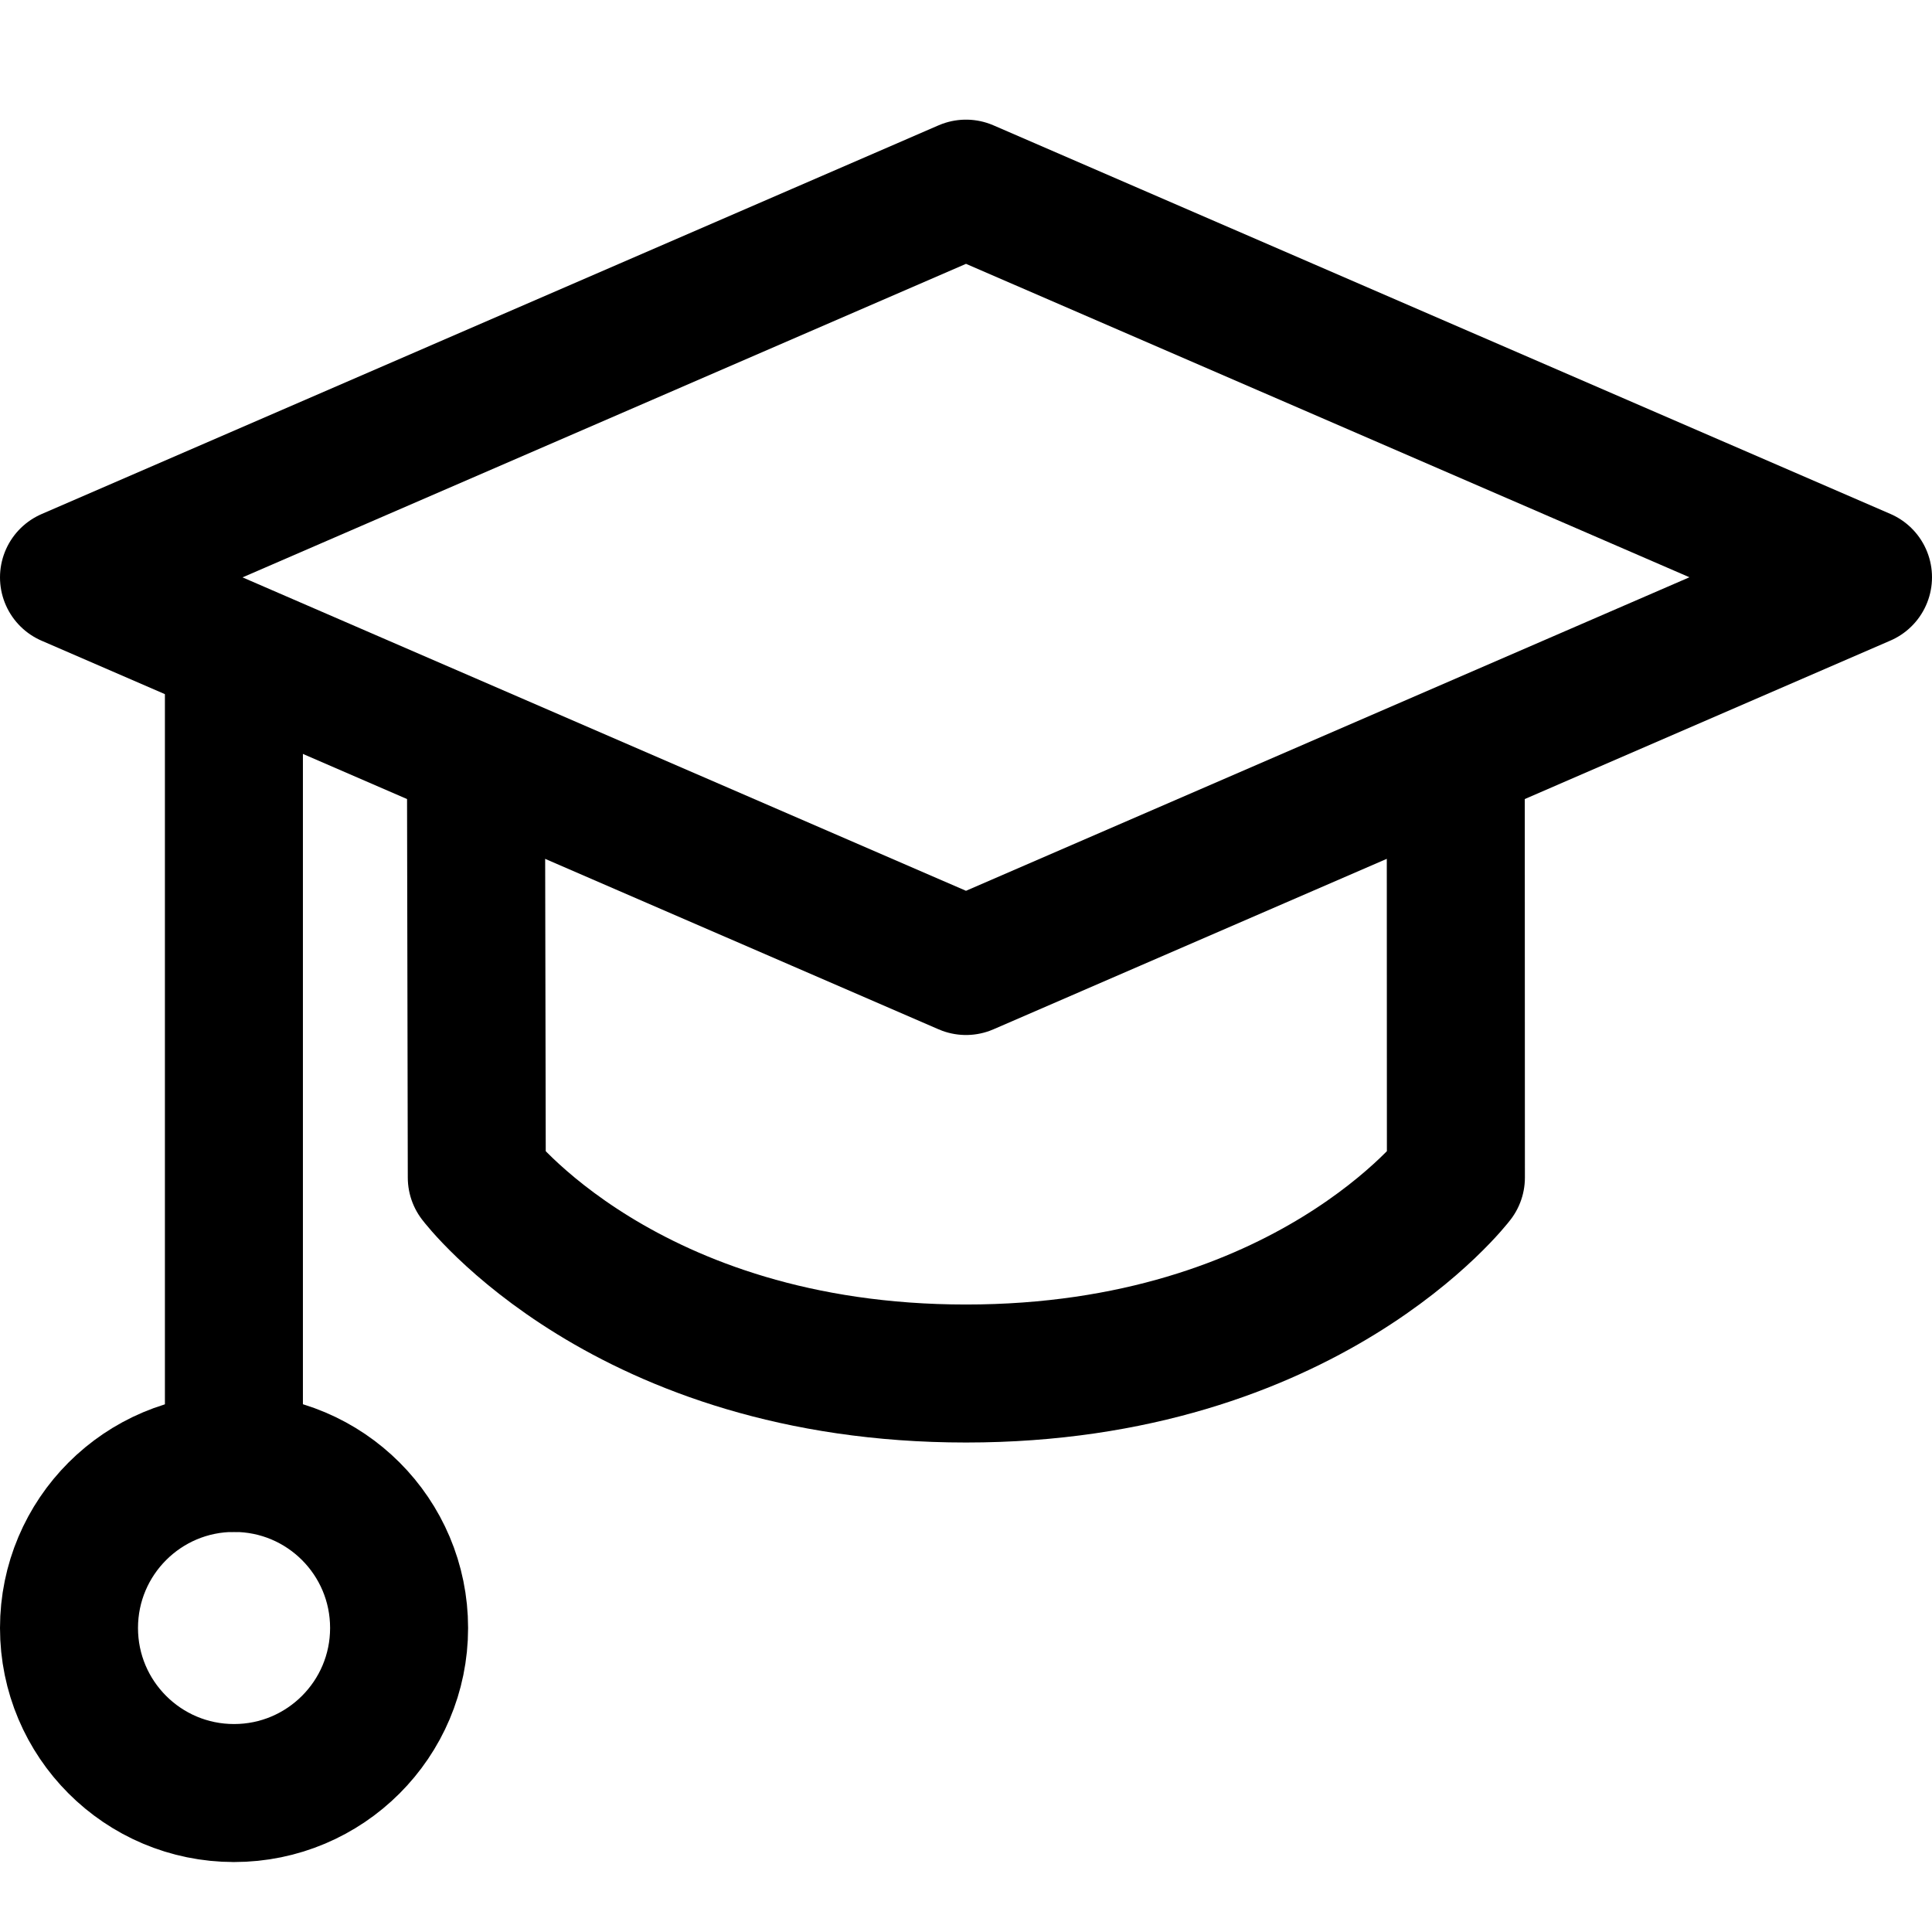
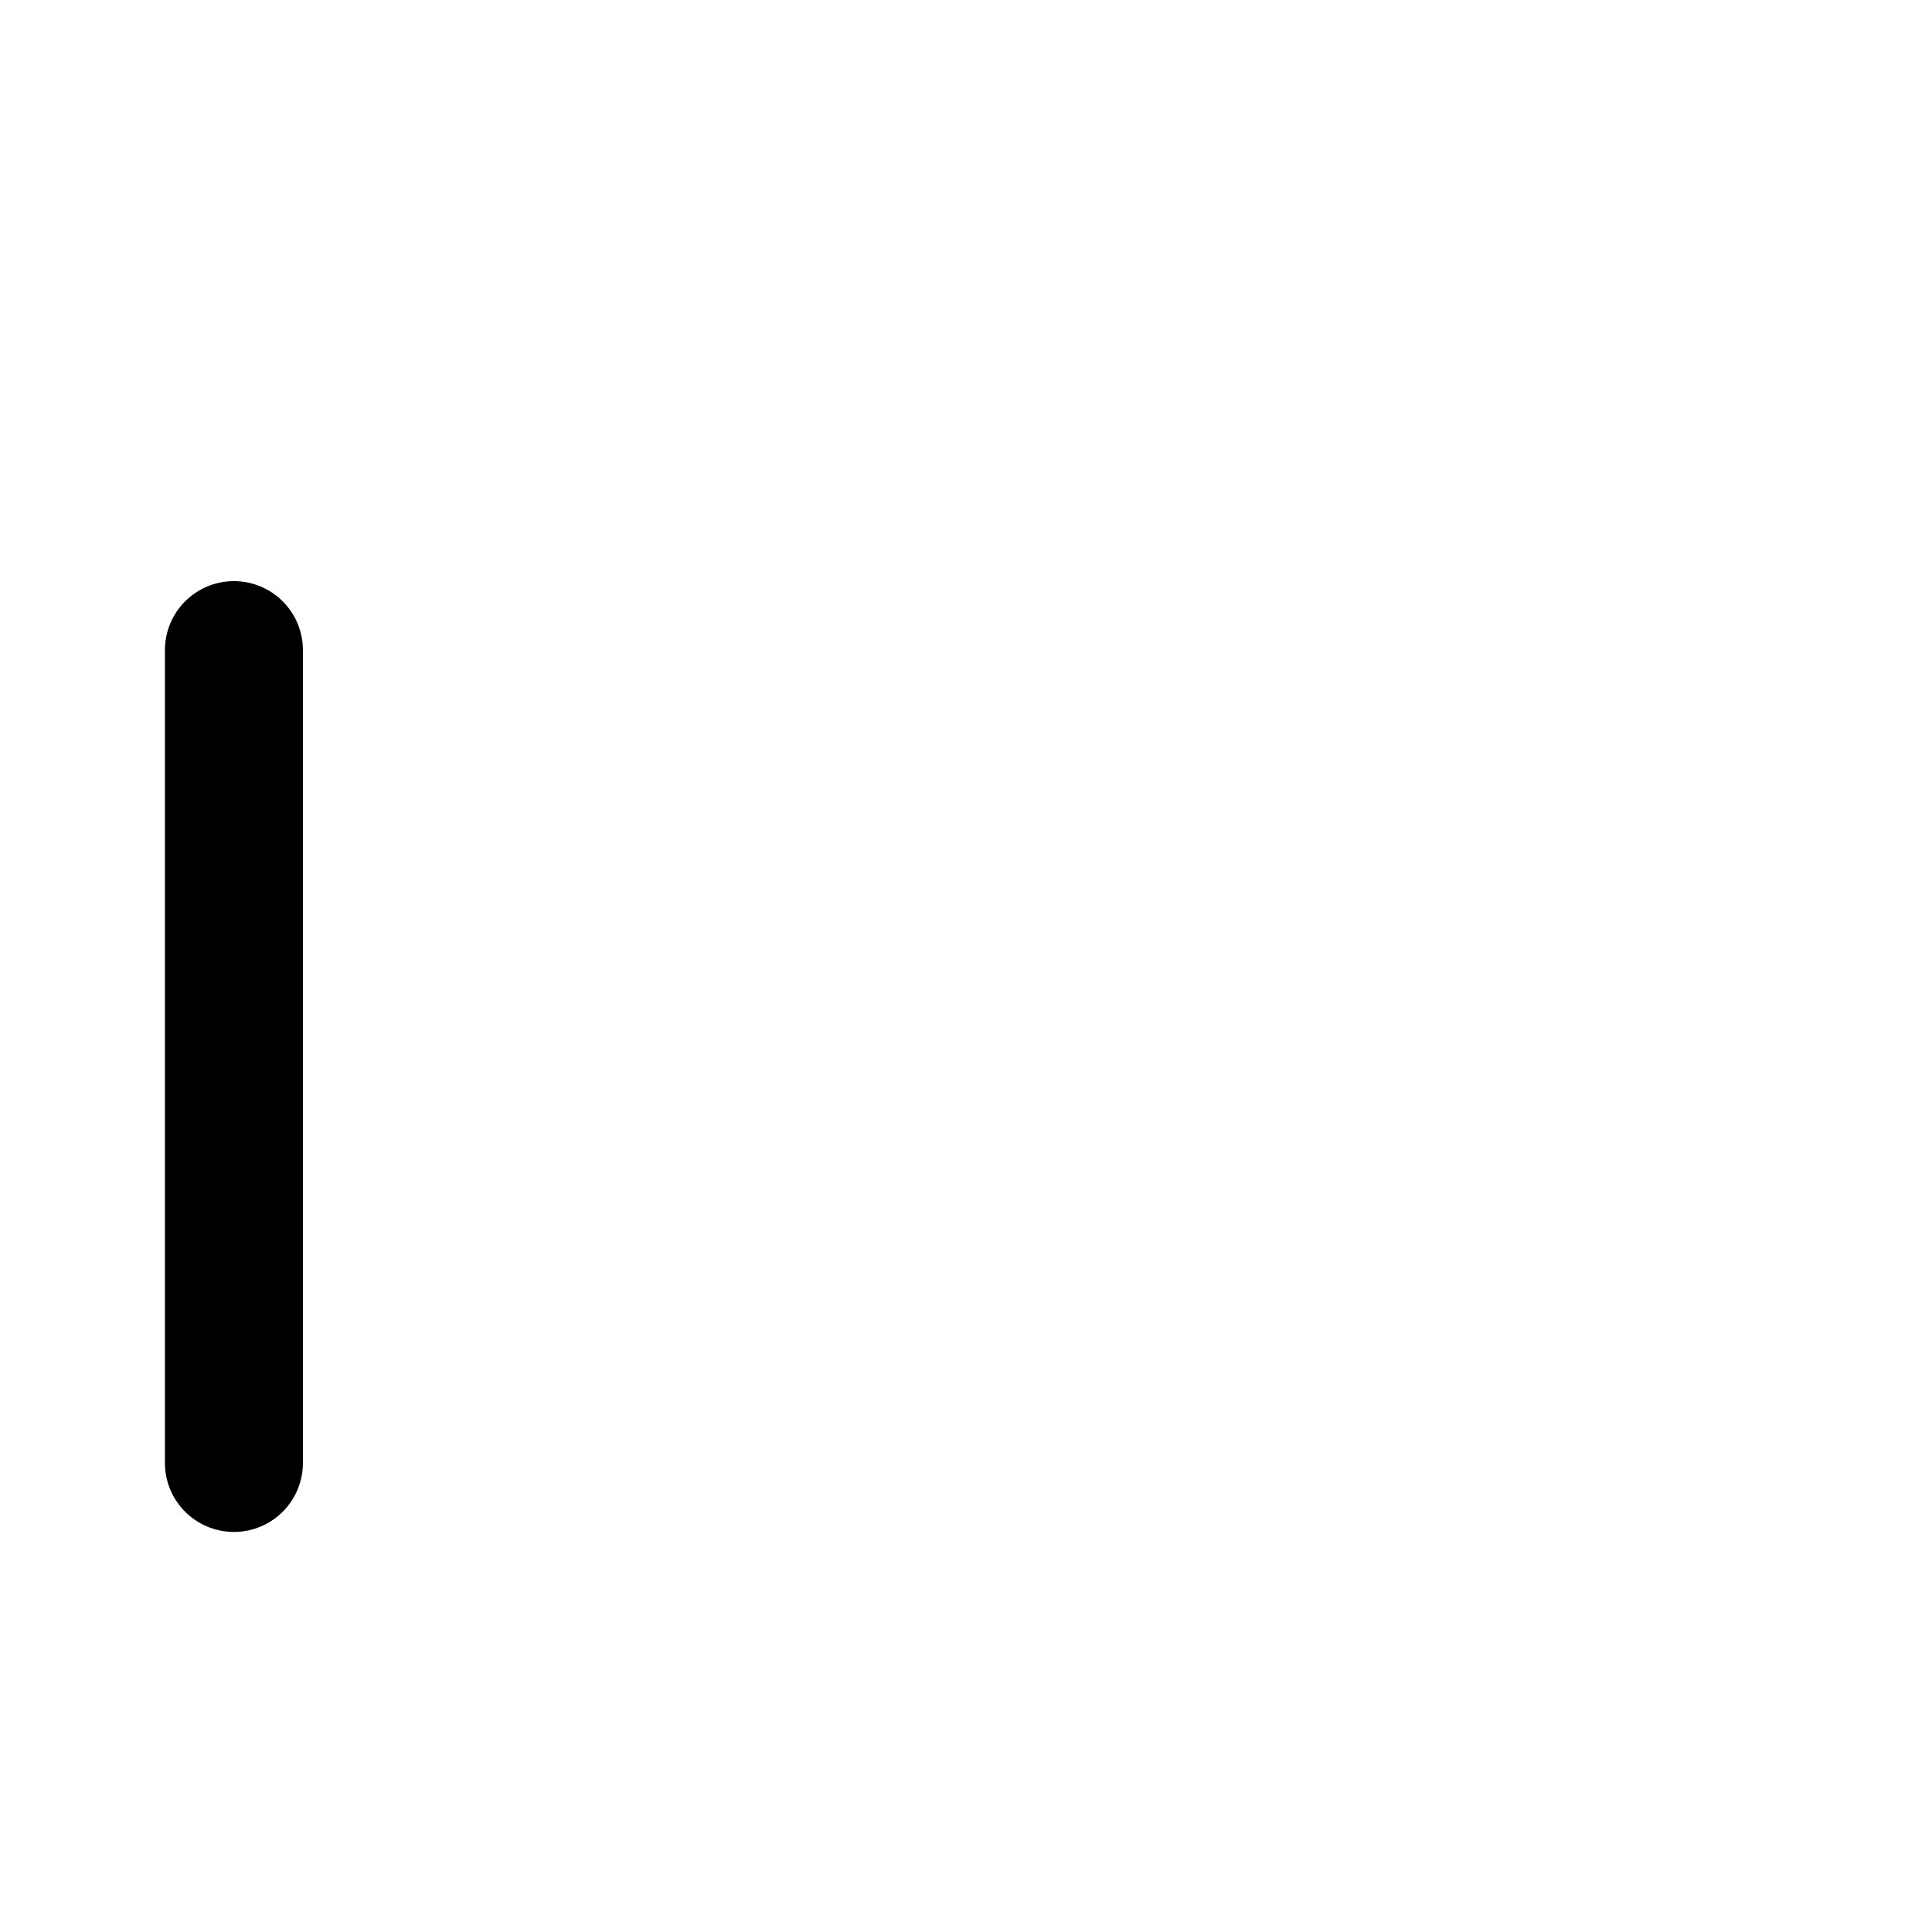
<svg xmlns="http://www.w3.org/2000/svg" fill="none" viewBox="0 0 14 14" id="Graduation-Cap--Streamline-Core">
  <desc>Graduation Cap Streamline Icon: https://streamlinehq.com</desc>
  <g id="graduation-cap--graduation-cap-education">
-     <path id="Rectangle 645" stroke="#000000" stroke-linecap="round" stroke-linejoin="round" d="m7 1.367 6.5 2.816L7 7 0.5 4.184 7 1.367Z" stroke-width="1" />
-     <path id="Ellipse 346" stroke="#000000" stroke-linecap="round" stroke-linejoin="round" d="m3.449 5.469 0.006 3.064S4.529 9.953 7 9.953s3.55 -1.42 3.55 -1.42l-0.001 -3.064" stroke-width="1" />
    <path id="Ellipse 347" stroke="#000000" stroke-linecap="round" stroke-linejoin="round" d="M1.695 10.601V4.711" stroke-width="1" />
-     <path id="Vector" stroke="#000000" stroke-linecap="round" stroke-linejoin="round" d="M1.696 12.993c0.66 0 1.196 -0.535 1.196 -1.196s-0.535 -1.196 -1.196 -1.196S0.5 11.137 0.5 11.797s0.535 1.196 1.196 1.196Z" stroke-width="1" />
  </g>
</svg>